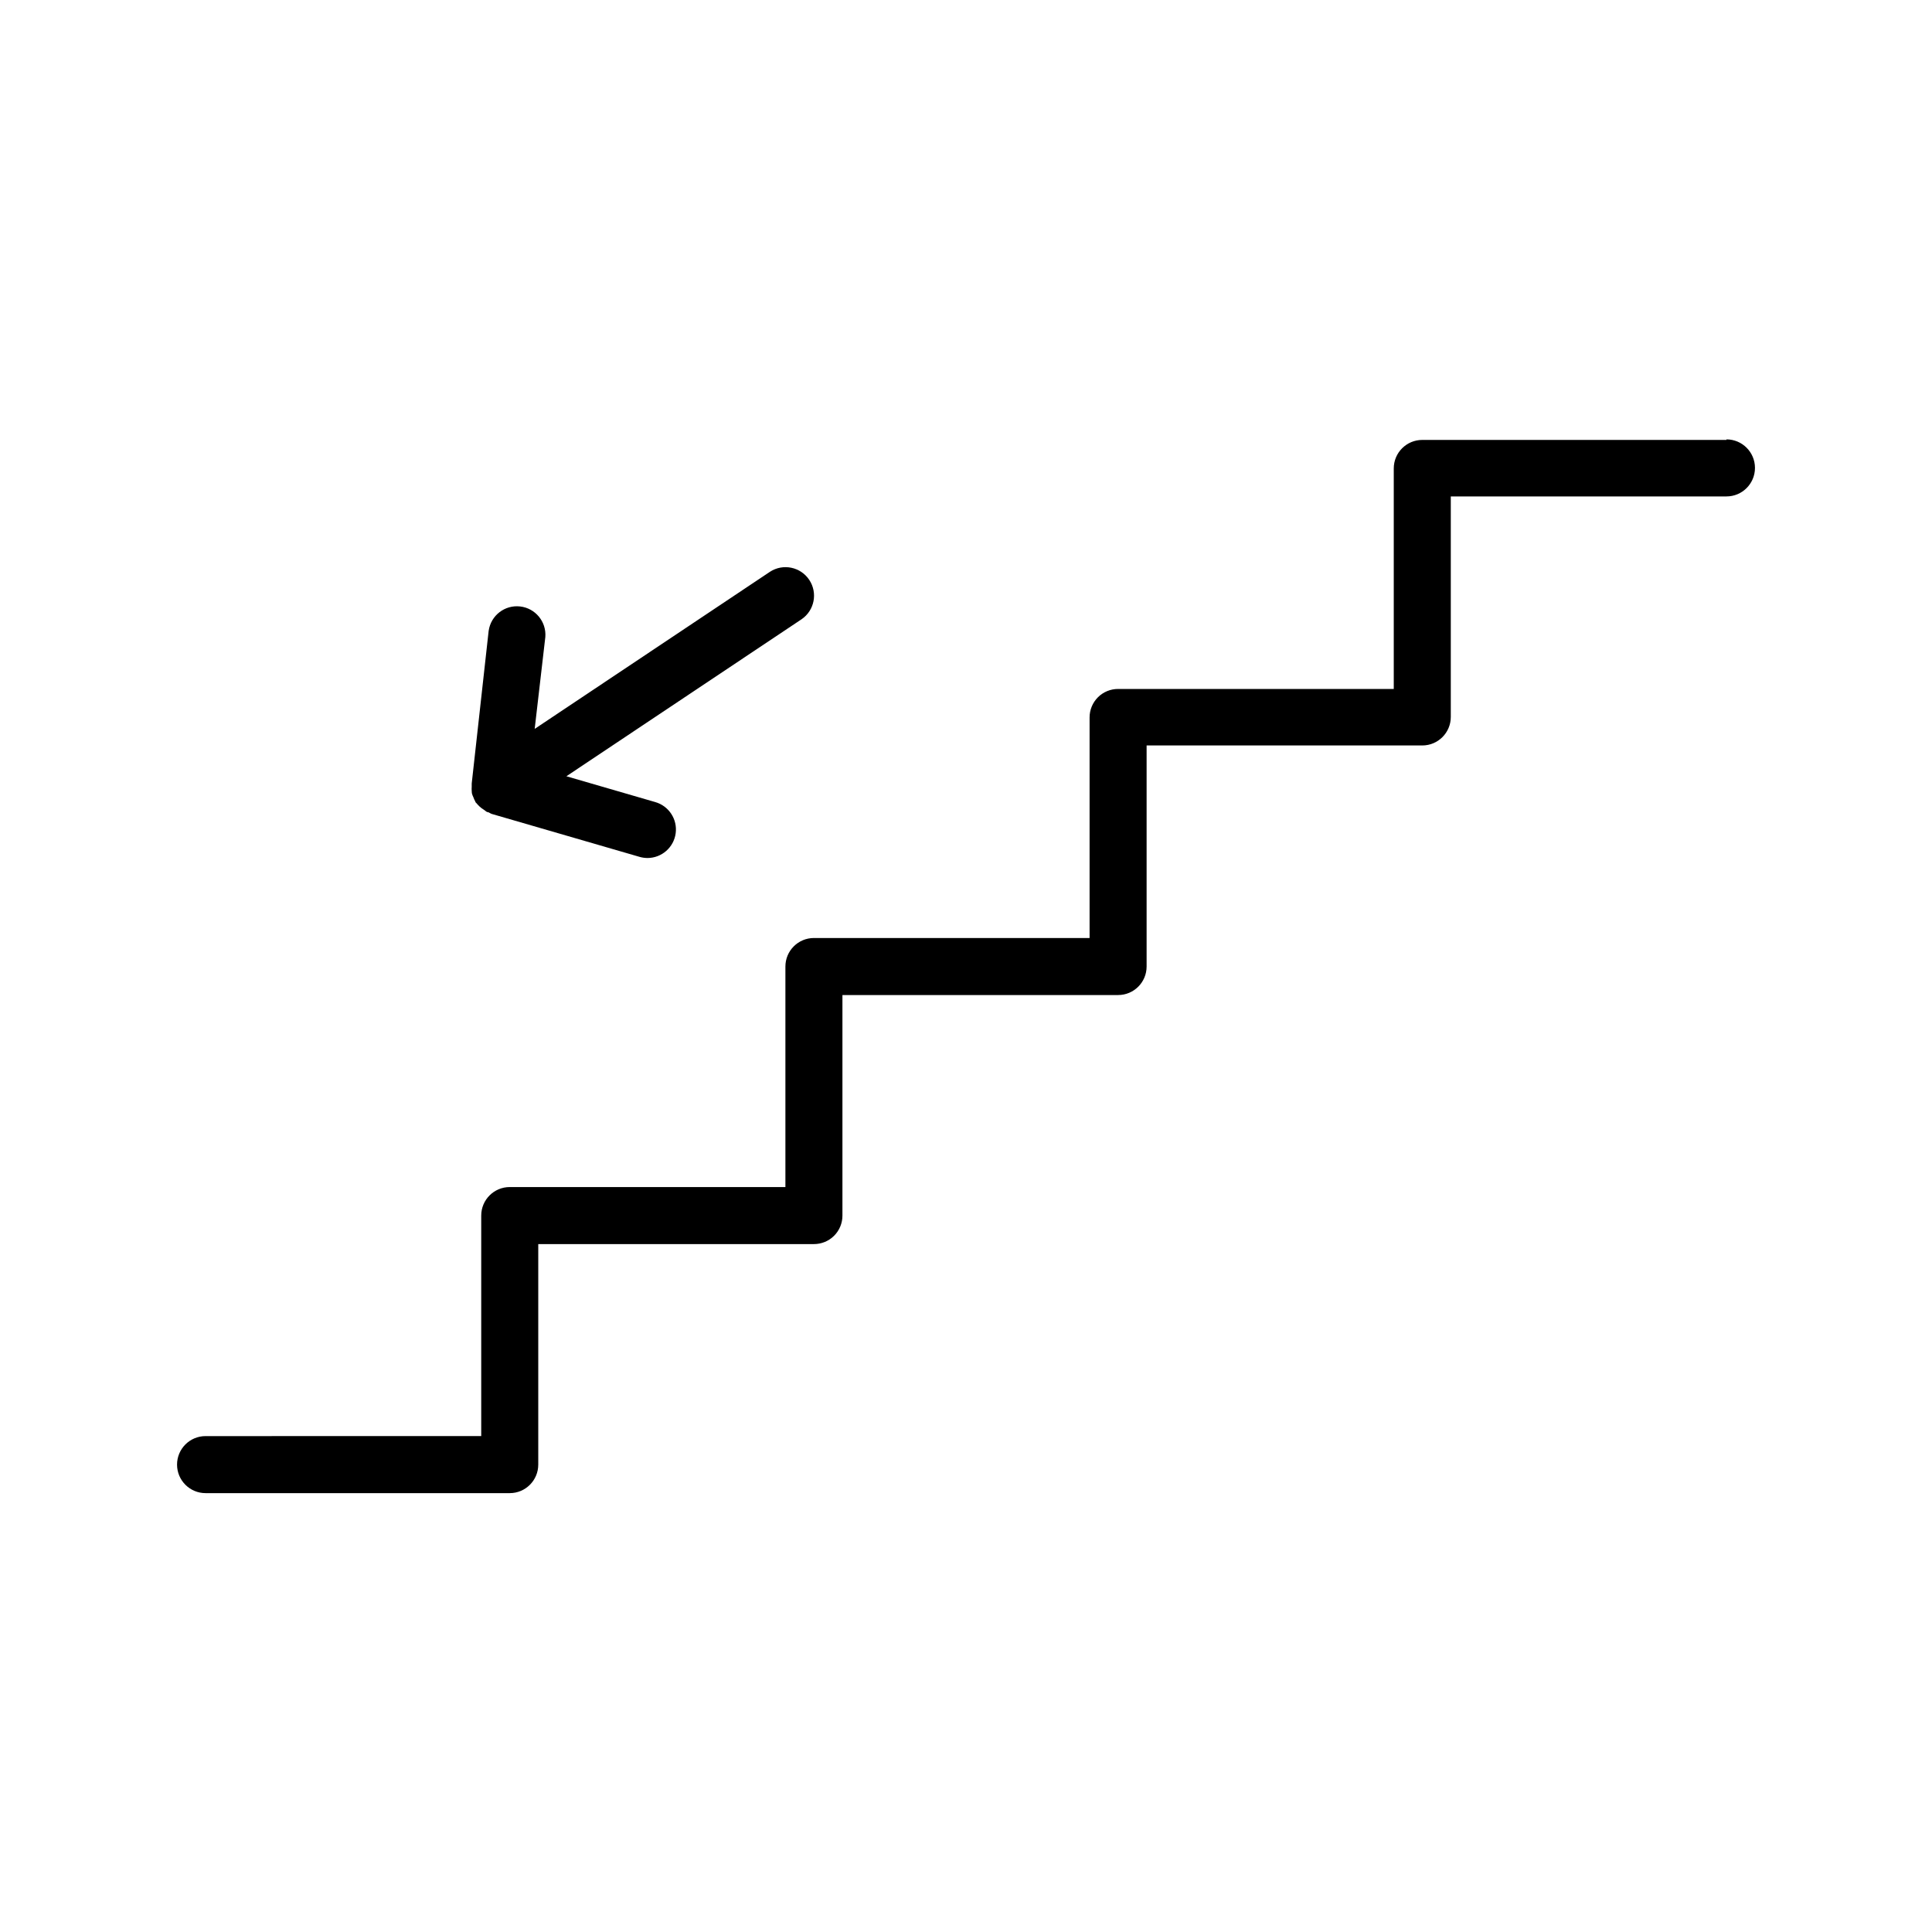
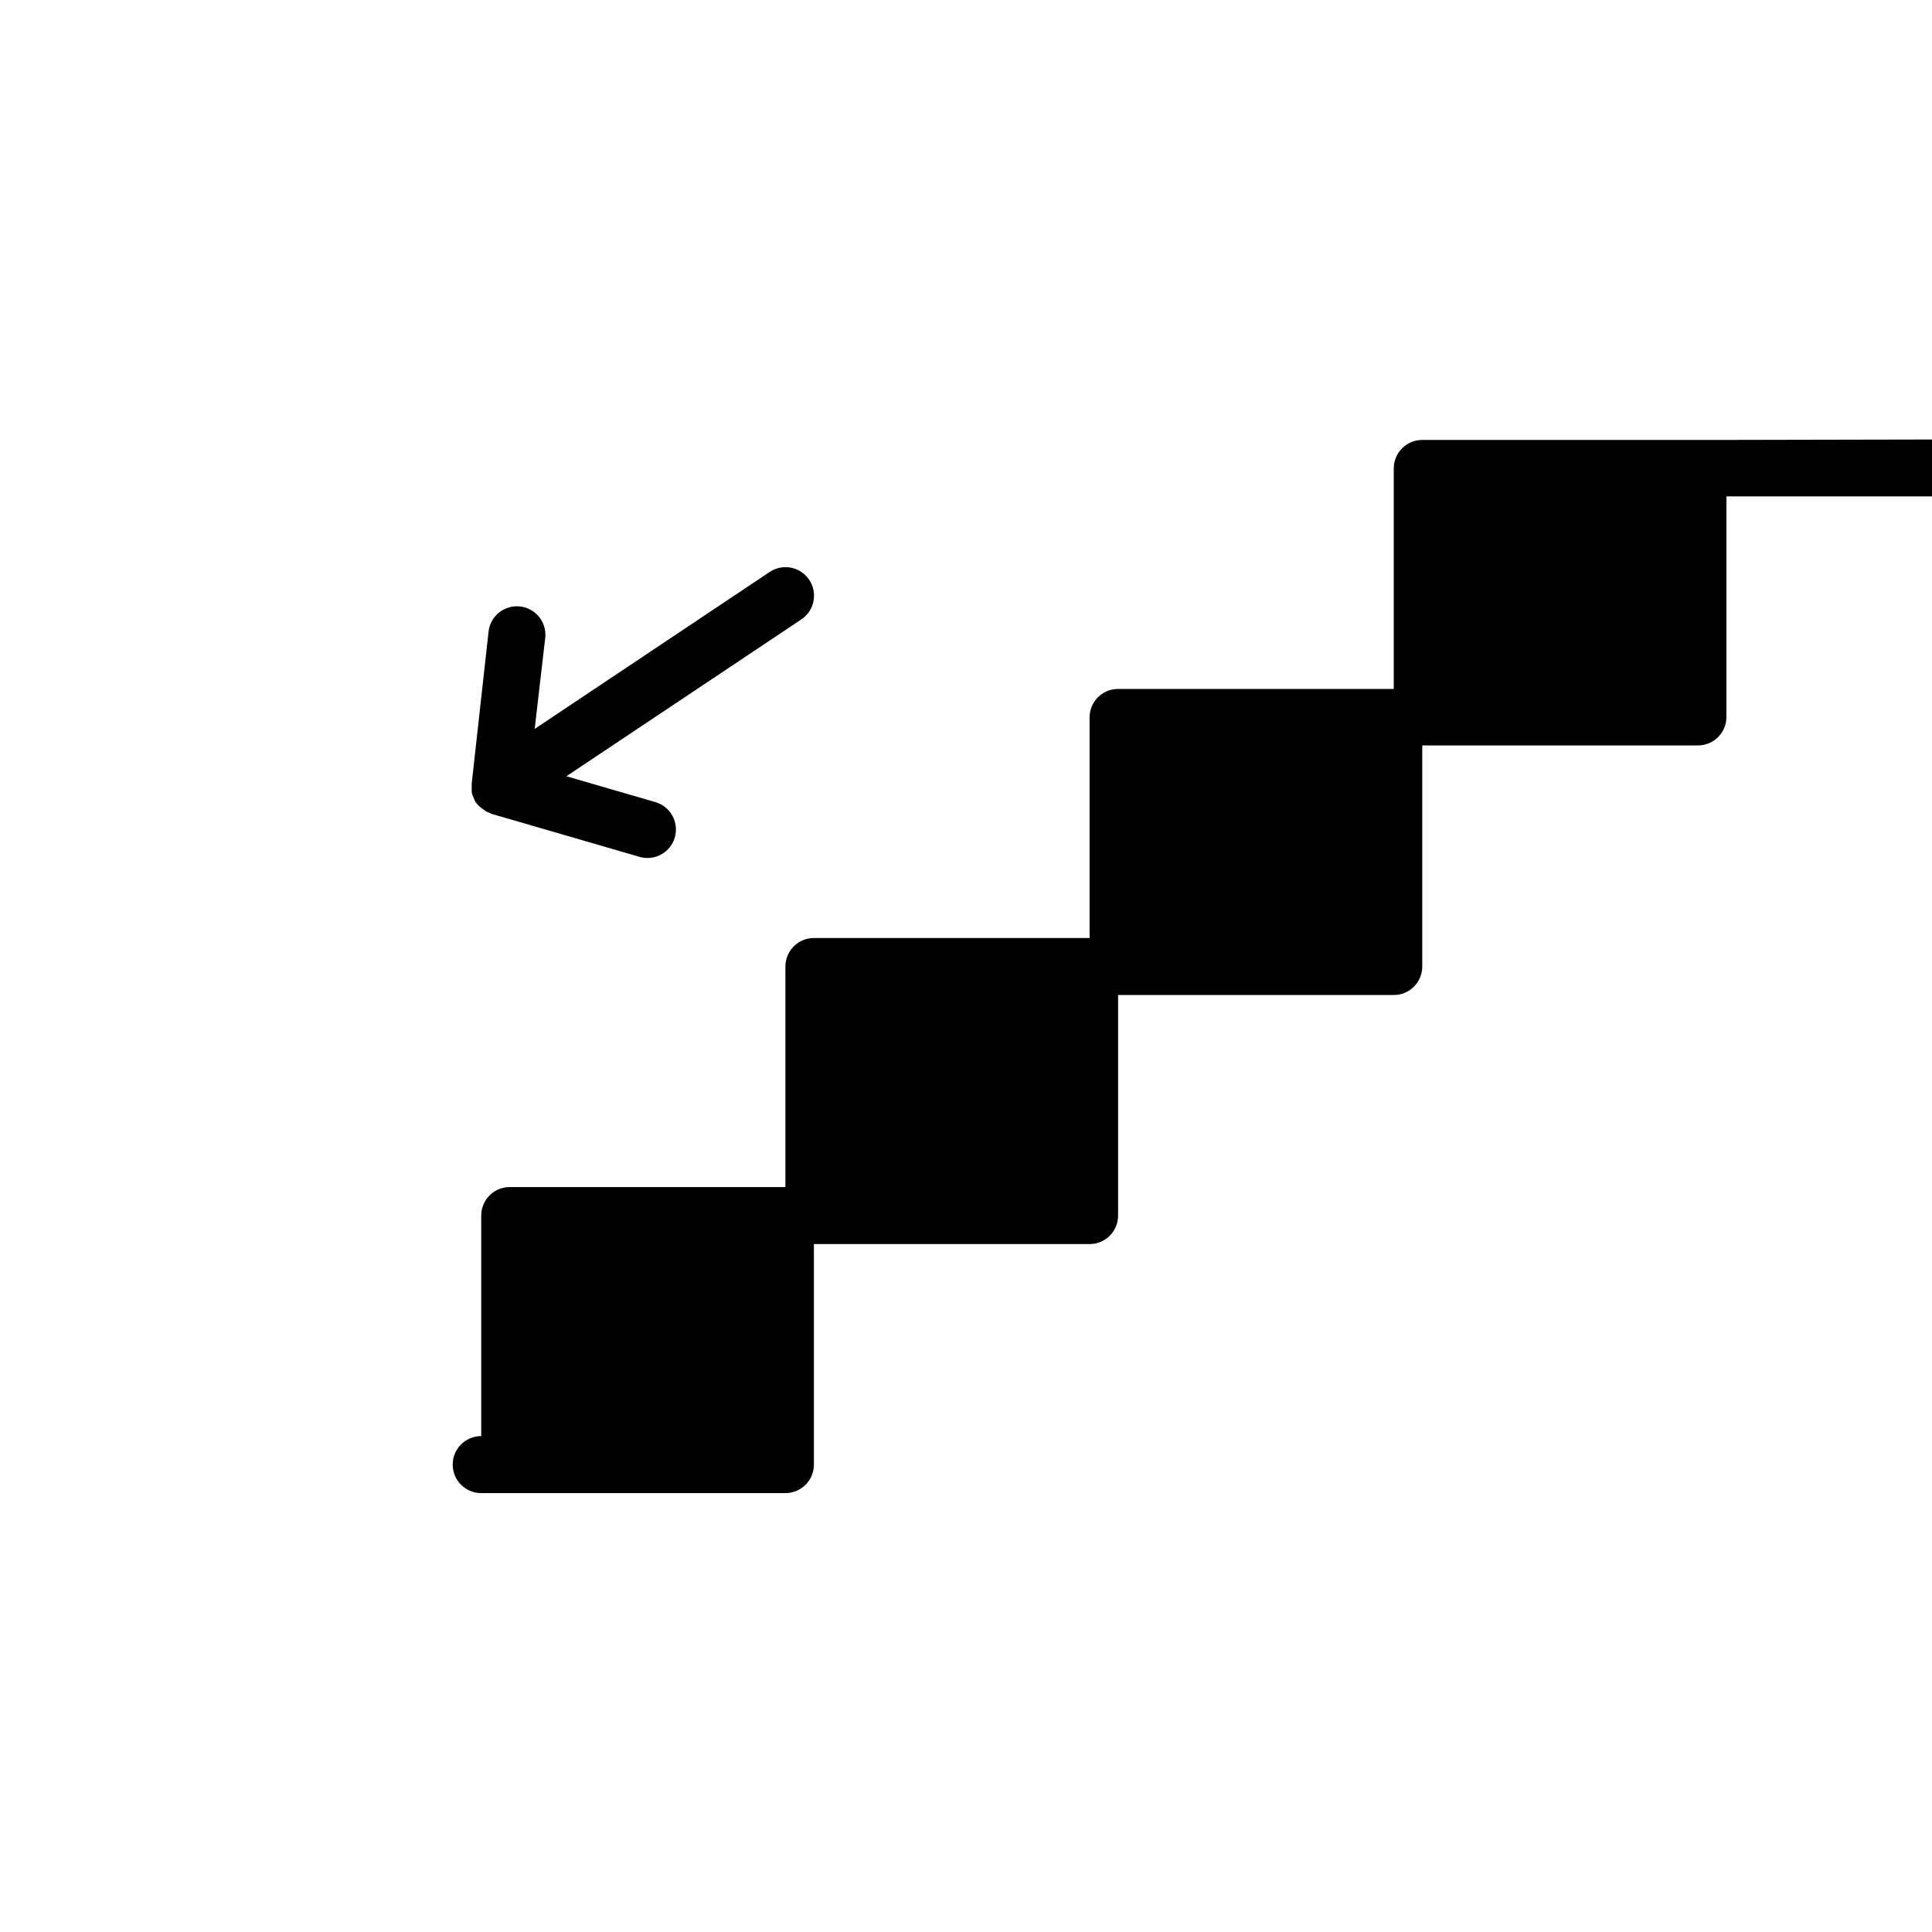
<svg xmlns="http://www.w3.org/2000/svg" fill="#000000" width="800px" height="800px" version="1.1" viewBox="144 144 512 512">
-   <path d="m269.01 352.46v-0.828l4.492-40.484h0.004c0.582-4.039 4.262-6.887 8.316-6.434 4.051 0.453 7.016 4.039 6.695 8.105l-2.82 24.344 62.352-41.637c3.469-2.258 8.113-1.305 10.41 2.144 2.297 3.445 1.391 8.098-2.027 10.434l-62.332 41.613 23.52 6.832c3.625 1.02 5.949 4.559 5.441 8.293-0.508 3.734-3.688 6.523-7.457 6.539-0.719-0.004-1.43-0.105-2.117-0.305l-39.195-11.383c-0.273-0.117-0.535-0.25-0.785-0.406-0.203 0-0.422-0.102-0.625-0.203v0.004c-0.211-0.145-0.414-0.297-0.605-0.465-0.449-0.27-0.871-0.586-1.25-0.945-0.277-0.27-0.539-0.551-0.785-0.848l-0.203-0.203-0.121-0.301c-0.188-0.328-0.34-0.672-0.461-1.027-0.176-0.348-0.312-0.711-0.406-1.09-0.02-0.188-0.035-0.375-0.039-0.562-0.031-0.395-0.031-0.793 0-1.188zm332.52-91.875h-80.609c-4.176 0-7.559 3.383-7.559 7.555v58.441h-73.051c-2.008-0.004-3.934 0.789-5.352 2.207-1.418 1.422-2.211 3.344-2.207 5.352v58.441h-73.051c-4.176 0-7.559 3.383-7.559 7.559v58.441h-73.051c-4.176 0-7.559 3.383-7.559 7.555v58.441l-73.051 0.004c-4.176 0-7.559 3.383-7.559 7.555 0 4.176 3.383 7.559 7.559 7.559h80.609c4.172 0 7.555-3.383 7.555-7.559v-58.441h73.055c2.004 0.004 3.93-0.789 5.348-2.207s2.215-3.344 2.207-5.352v-58.441h73.055c4.172 0 7.555-3.383 7.555-7.555v-58.586h73.055c4.172 0 7.555-3.383 7.555-7.555v-58.441h73.055c4.172 0 7.555-3.383 7.555-7.559 0-4.172-3.383-7.559-7.555-7.559z" />
+   <path d="m269.01 352.46v-0.828l4.492-40.484h0.004c0.582-4.039 4.262-6.887 8.316-6.434 4.051 0.453 7.016 4.039 6.695 8.105l-2.82 24.344 62.352-41.637c3.469-2.258 8.113-1.305 10.41 2.144 2.297 3.445 1.391 8.098-2.027 10.434l-62.332 41.613 23.52 6.832c3.625 1.02 5.949 4.559 5.441 8.293-0.508 3.734-3.688 6.523-7.457 6.539-0.719-0.004-1.43-0.105-2.117-0.305l-39.195-11.383c-0.273-0.117-0.535-0.25-0.785-0.406-0.203 0-0.422-0.102-0.625-0.203v0.004c-0.211-0.145-0.414-0.297-0.605-0.465-0.449-0.27-0.871-0.586-1.25-0.945-0.277-0.27-0.539-0.551-0.785-0.848l-0.203-0.203-0.121-0.301c-0.188-0.328-0.34-0.672-0.461-1.027-0.176-0.348-0.312-0.711-0.406-1.09-0.02-0.188-0.035-0.375-0.039-0.562-0.031-0.395-0.031-0.793 0-1.188zm332.52-91.875h-80.609c-4.176 0-7.559 3.383-7.559 7.555v58.441h-73.051c-2.008-0.004-3.934 0.789-5.352 2.207-1.418 1.422-2.211 3.344-2.207 5.352v58.441h-73.051c-4.176 0-7.559 3.383-7.559 7.559v58.441h-73.051c-4.176 0-7.559 3.383-7.559 7.555v58.441c-4.176 0-7.559 3.383-7.559 7.555 0 4.176 3.383 7.559 7.559 7.559h80.609c4.172 0 7.555-3.383 7.555-7.559v-58.441h73.055c2.004 0.004 3.93-0.789 5.348-2.207s2.215-3.344 2.207-5.352v-58.441h73.055c4.172 0 7.555-3.383 7.555-7.555v-58.586h73.055c4.172 0 7.555-3.383 7.555-7.555v-58.441h73.055c4.172 0 7.555-3.383 7.555-7.559 0-4.172-3.383-7.559-7.555-7.559z" />
</svg>